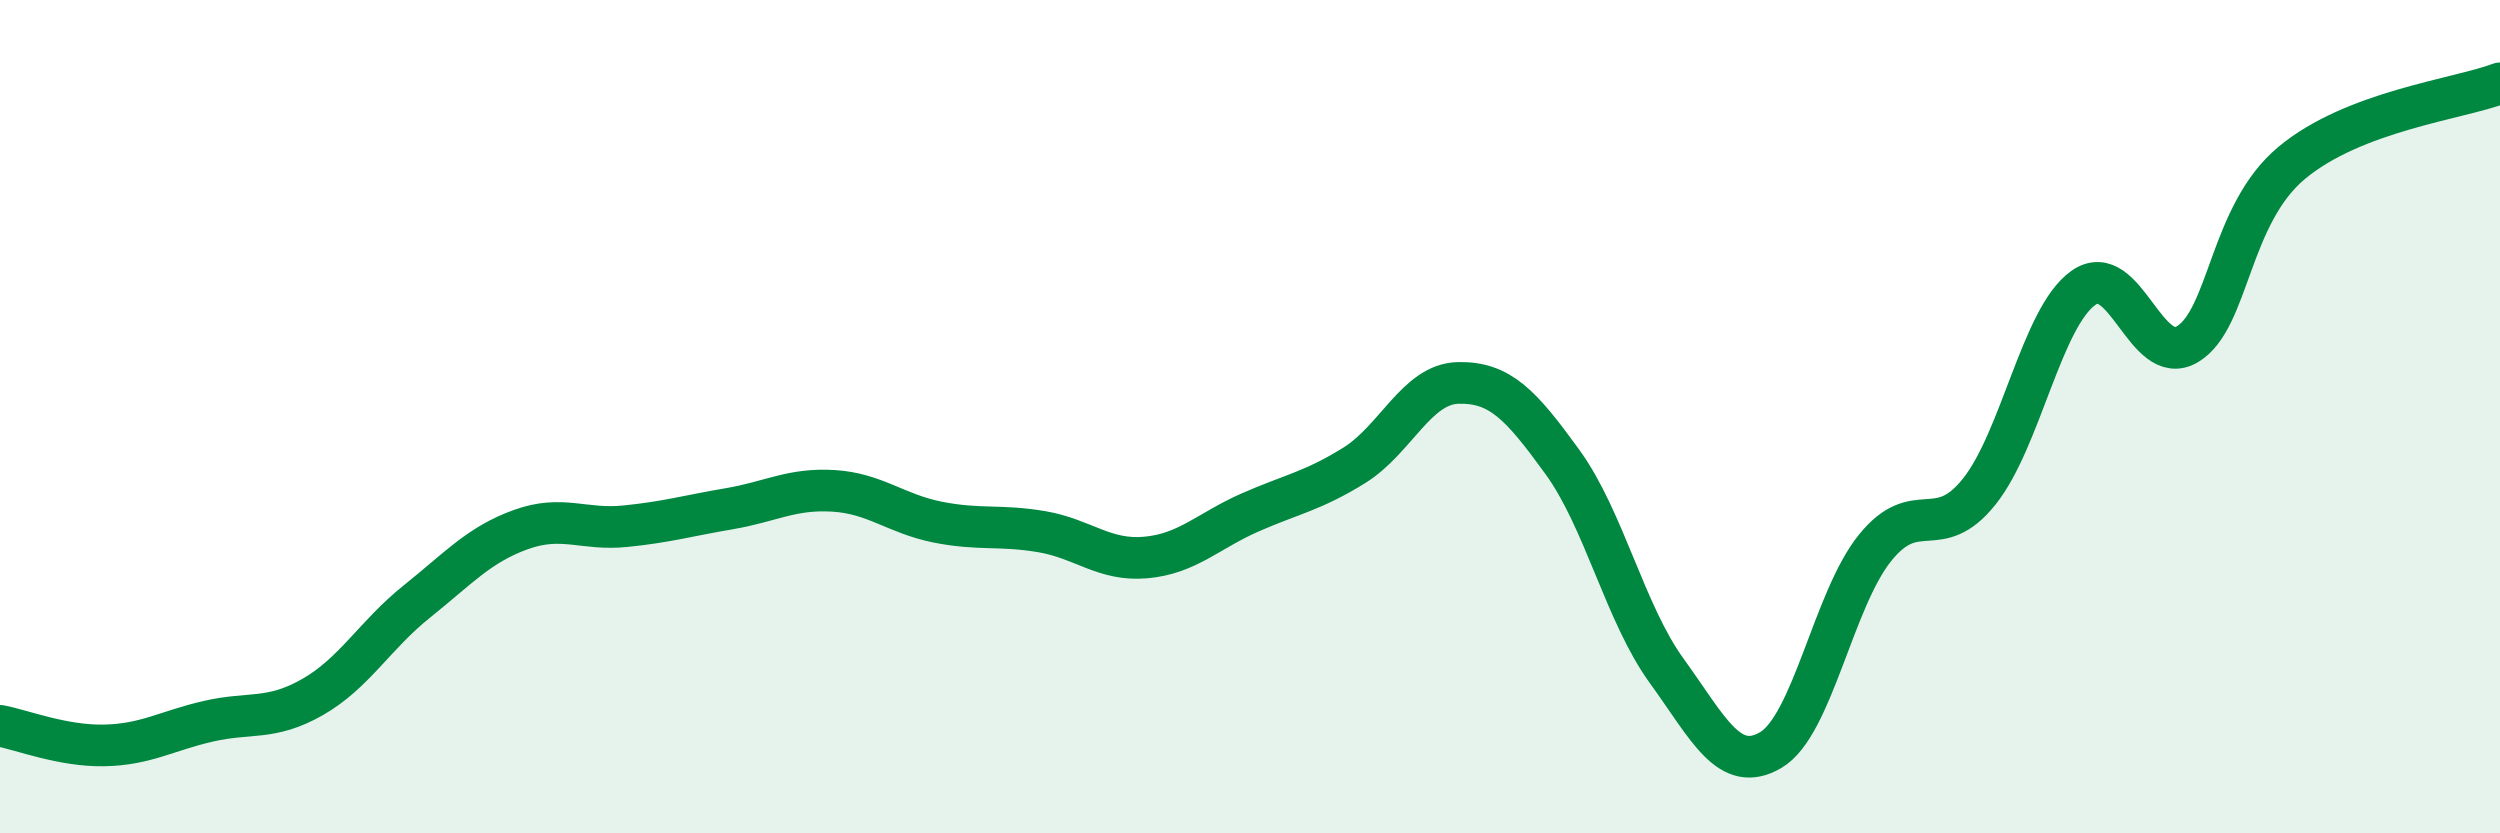
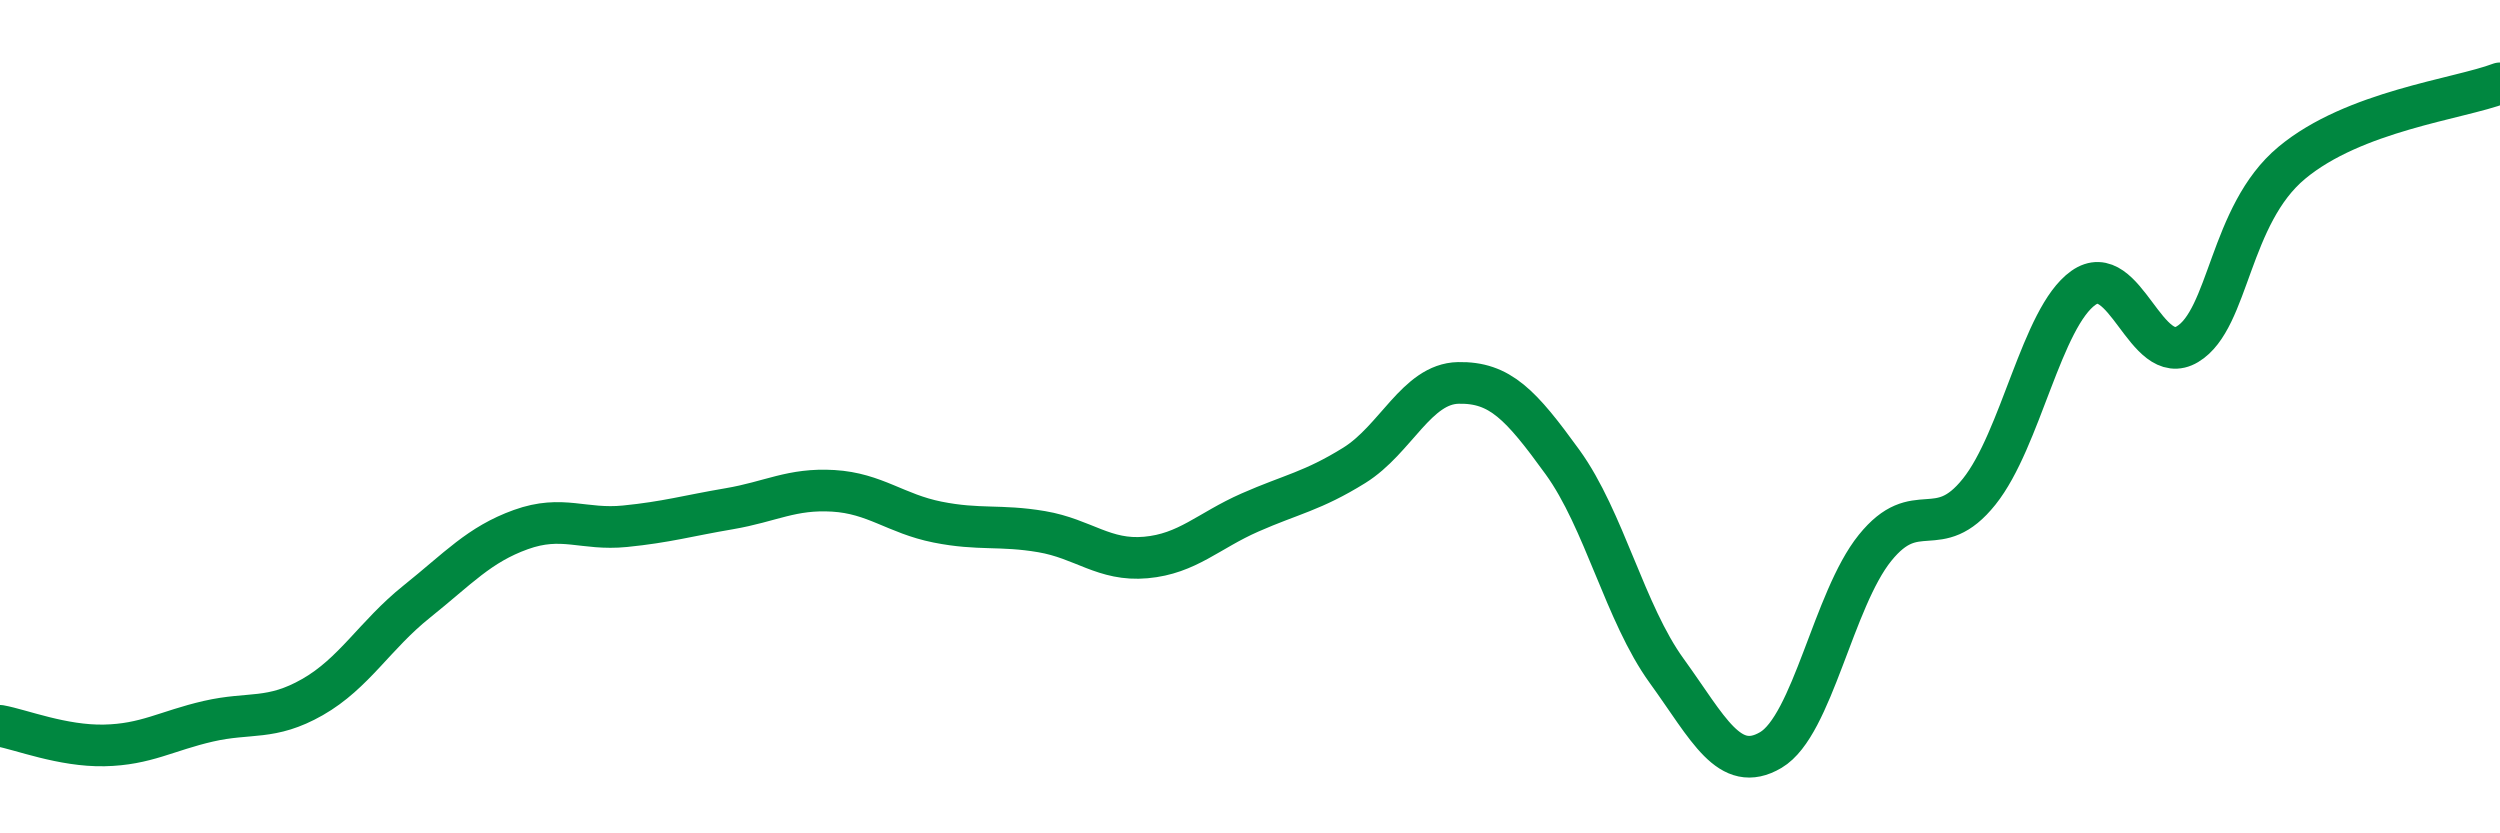
<svg xmlns="http://www.w3.org/2000/svg" width="60" height="20" viewBox="0 0 60 20">
-   <path d="M 0,17.42 C 0.5,17.51 1.5,17.91 2.5,17.89 C 3.5,17.87 4,17.54 5,17.31 C 6,17.08 6.5,17.3 7.5,16.73 C 8.5,16.16 9,15.24 10,14.44 C 11,13.64 11.5,13.07 12.5,12.71 C 13.5,12.35 14,12.73 15,12.63 C 16,12.53 16.5,12.38 17.5,12.21 C 18.5,12.04 19,11.72 20,11.78 C 21,11.84 21.5,12.33 22.5,12.53 C 23.5,12.73 24,12.59 25,12.76 C 26,12.93 26.5,13.47 27.5,13.38 C 28.5,13.29 29,12.74 30,12.3 C 31,11.86 31.5,11.79 32.5,11.17 C 33.5,10.55 34,9.21 35,9.19 C 36,9.17 36.5,9.71 37.5,11.09 C 38.5,12.47 39,14.72 40,16.1 C 41,17.48 41.5,18.59 42.5,18 C 43.5,17.41 44,14.39 45,13.15 C 46,11.91 46.5,13.05 47.5,11.8 C 48.5,10.55 49,7.62 50,6.91 C 51,6.2 51.5,8.86 52.5,8.26 C 53.5,7.66 53.5,5.16 55,3.91 C 56.5,2.66 59,2.38 60,2L60 20L0 20Z" fill="#008740" opacity="0.1" stroke-linecap="round" stroke-linejoin="round" />
  <path d="M 0,17.42 C 0.5,17.51 1.5,17.91 2.5,17.89 C 3.5,17.87 4,17.54 5,17.31 C 6,17.08 6.5,17.3 7.5,16.73 C 8.5,16.16 9,15.24 10,14.44 C 11,13.64 11.5,13.07 12.5,12.71 C 13.5,12.35 14,12.73 15,12.63 C 16,12.53 16.5,12.38 17.5,12.21 C 18.5,12.04 19,11.72 20,11.78 C 21,11.84 21.5,12.33 22.5,12.53 C 23.5,12.73 24,12.59 25,12.76 C 26,12.93 26.5,13.47 27.5,13.38 C 28.5,13.29 29,12.74 30,12.3 C 31,11.86 31.5,11.79 32.5,11.17 C 33.5,10.55 34,9.21 35,9.19 C 36,9.17 36.5,9.71 37.5,11.09 C 38.5,12.47 39,14.72 40,16.1 C 41,17.48 41.5,18.59 42.5,18 C 43.5,17.41 44,14.39 45,13.15 C 46,11.91 46.5,13.05 47.5,11.8 C 48.5,10.55 49,7.62 50,6.91 C 51,6.2 51.5,8.86 52.5,8.26 C 53.5,7.66 53.5,5.16 55,3.91 C 56.5,2.66 59,2.38 60,2" stroke="#008740" stroke-width="1" fill="none" stroke-linecap="round" stroke-linejoin="round" />
</svg>